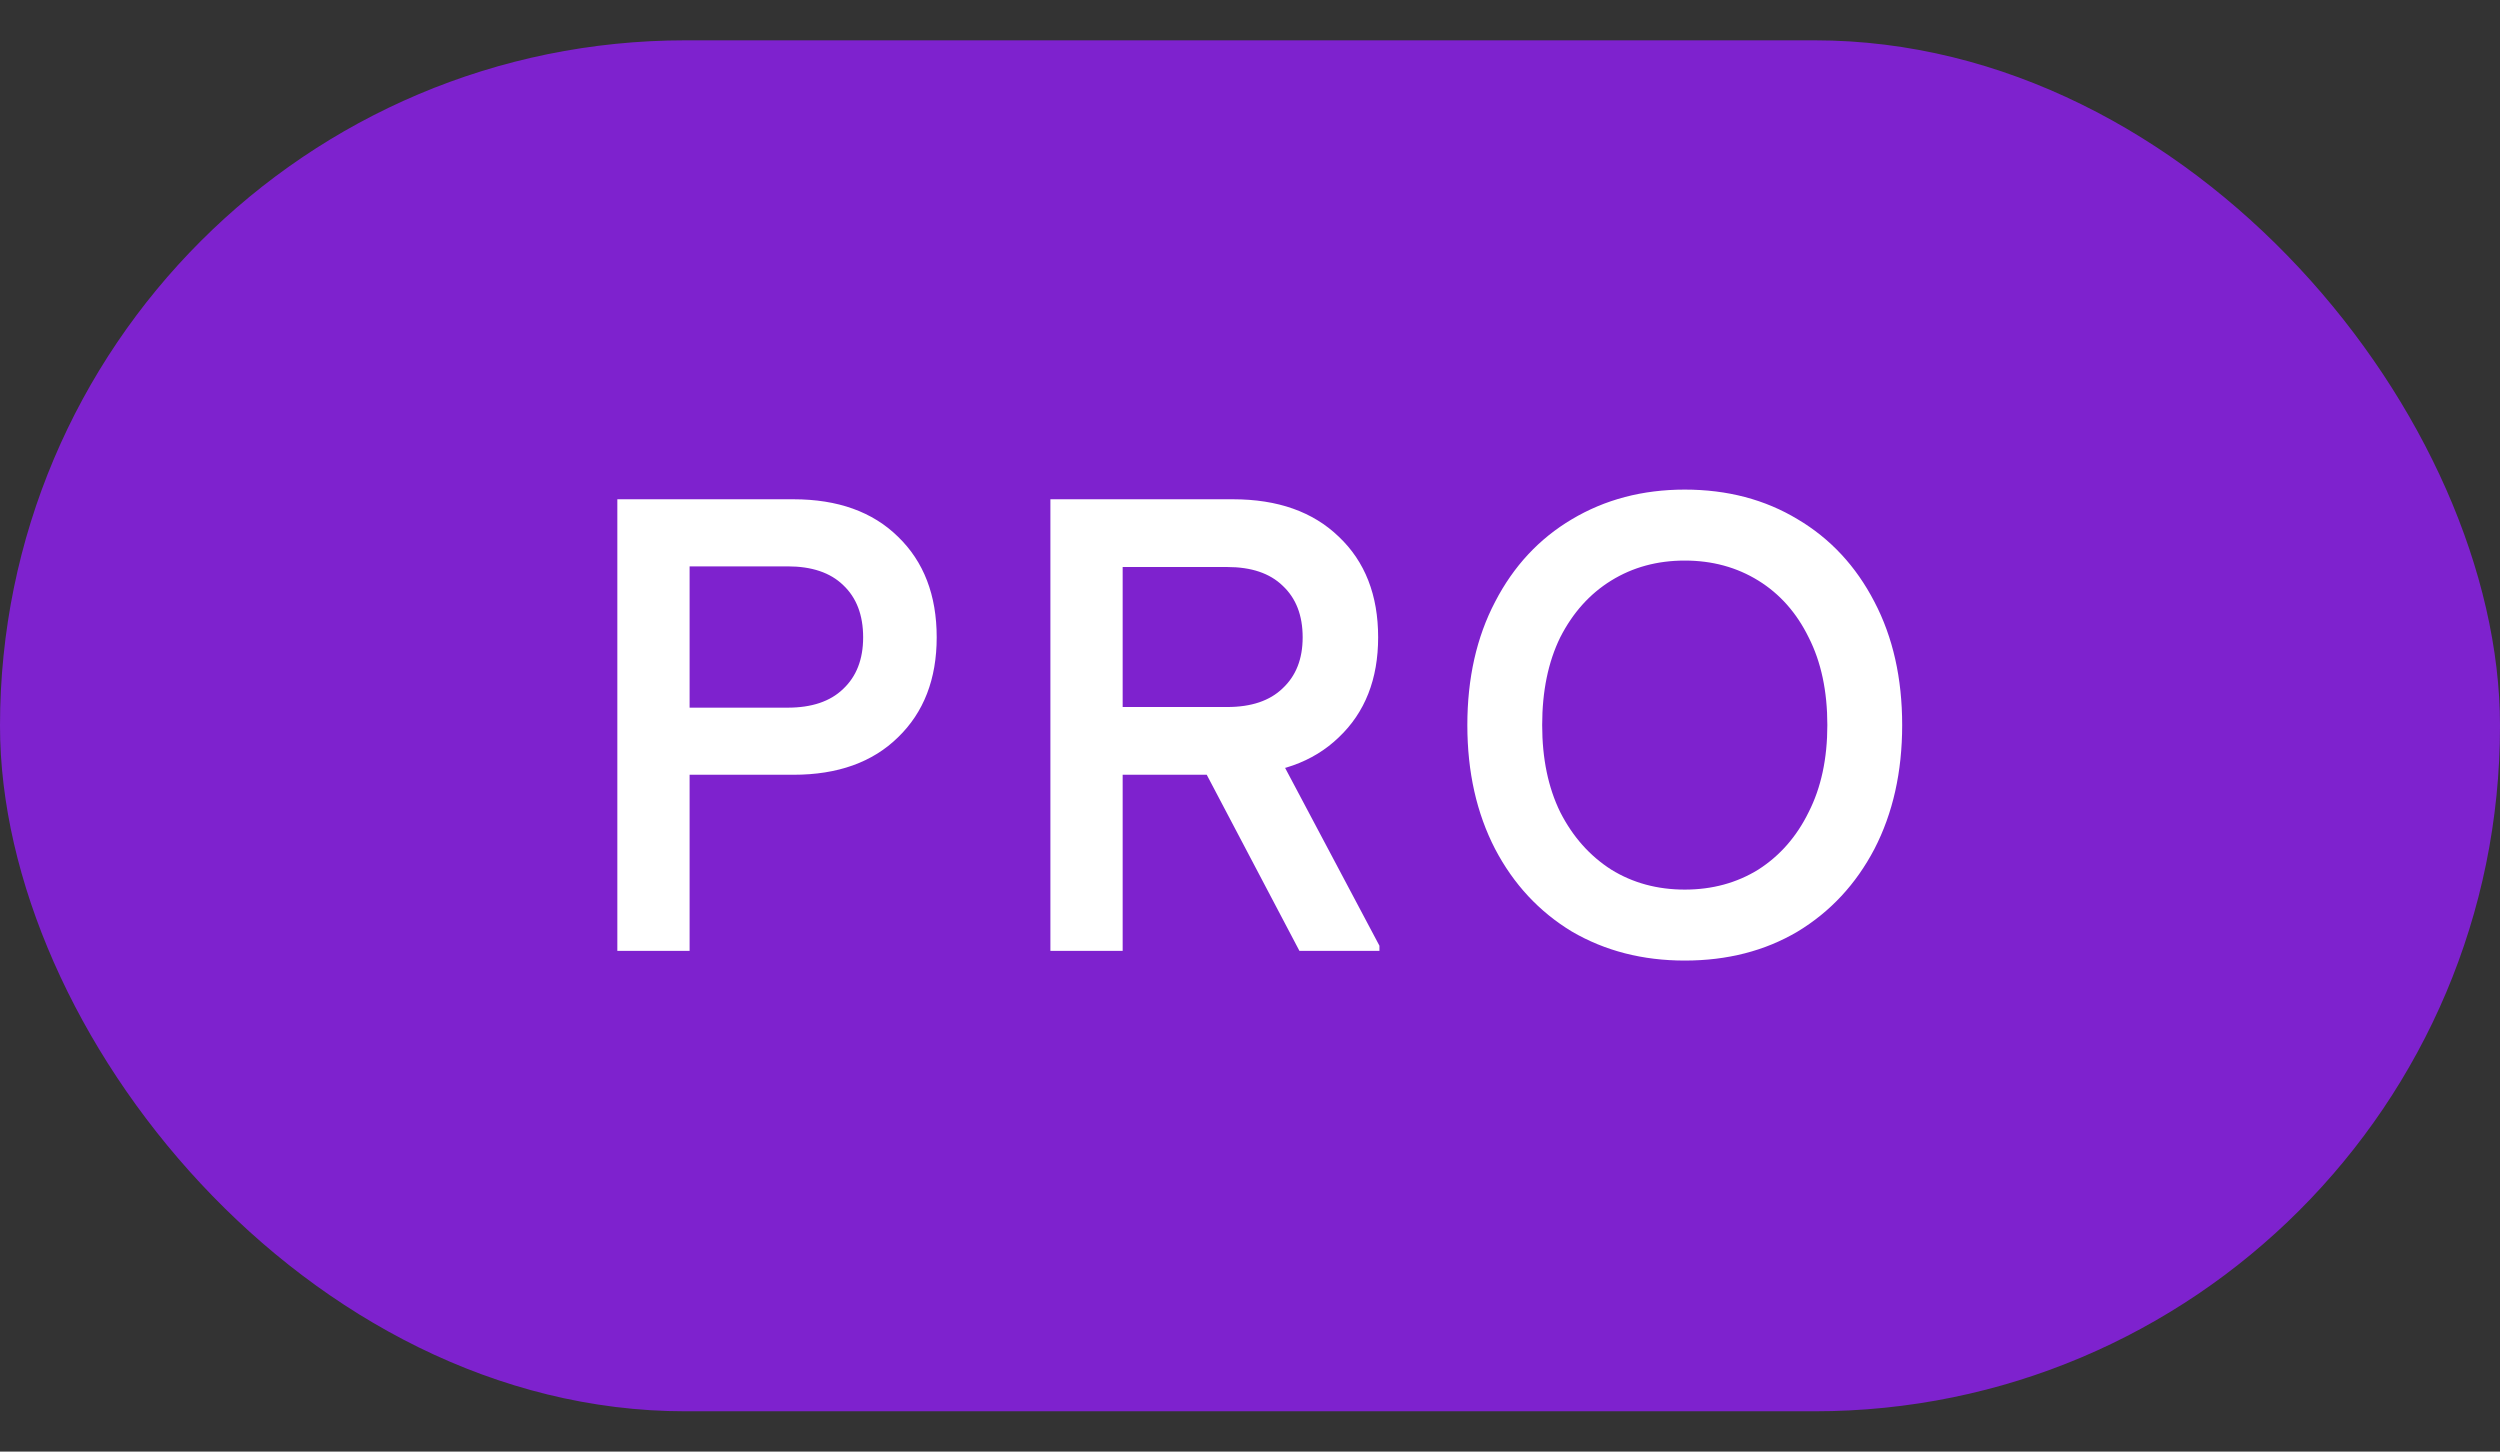
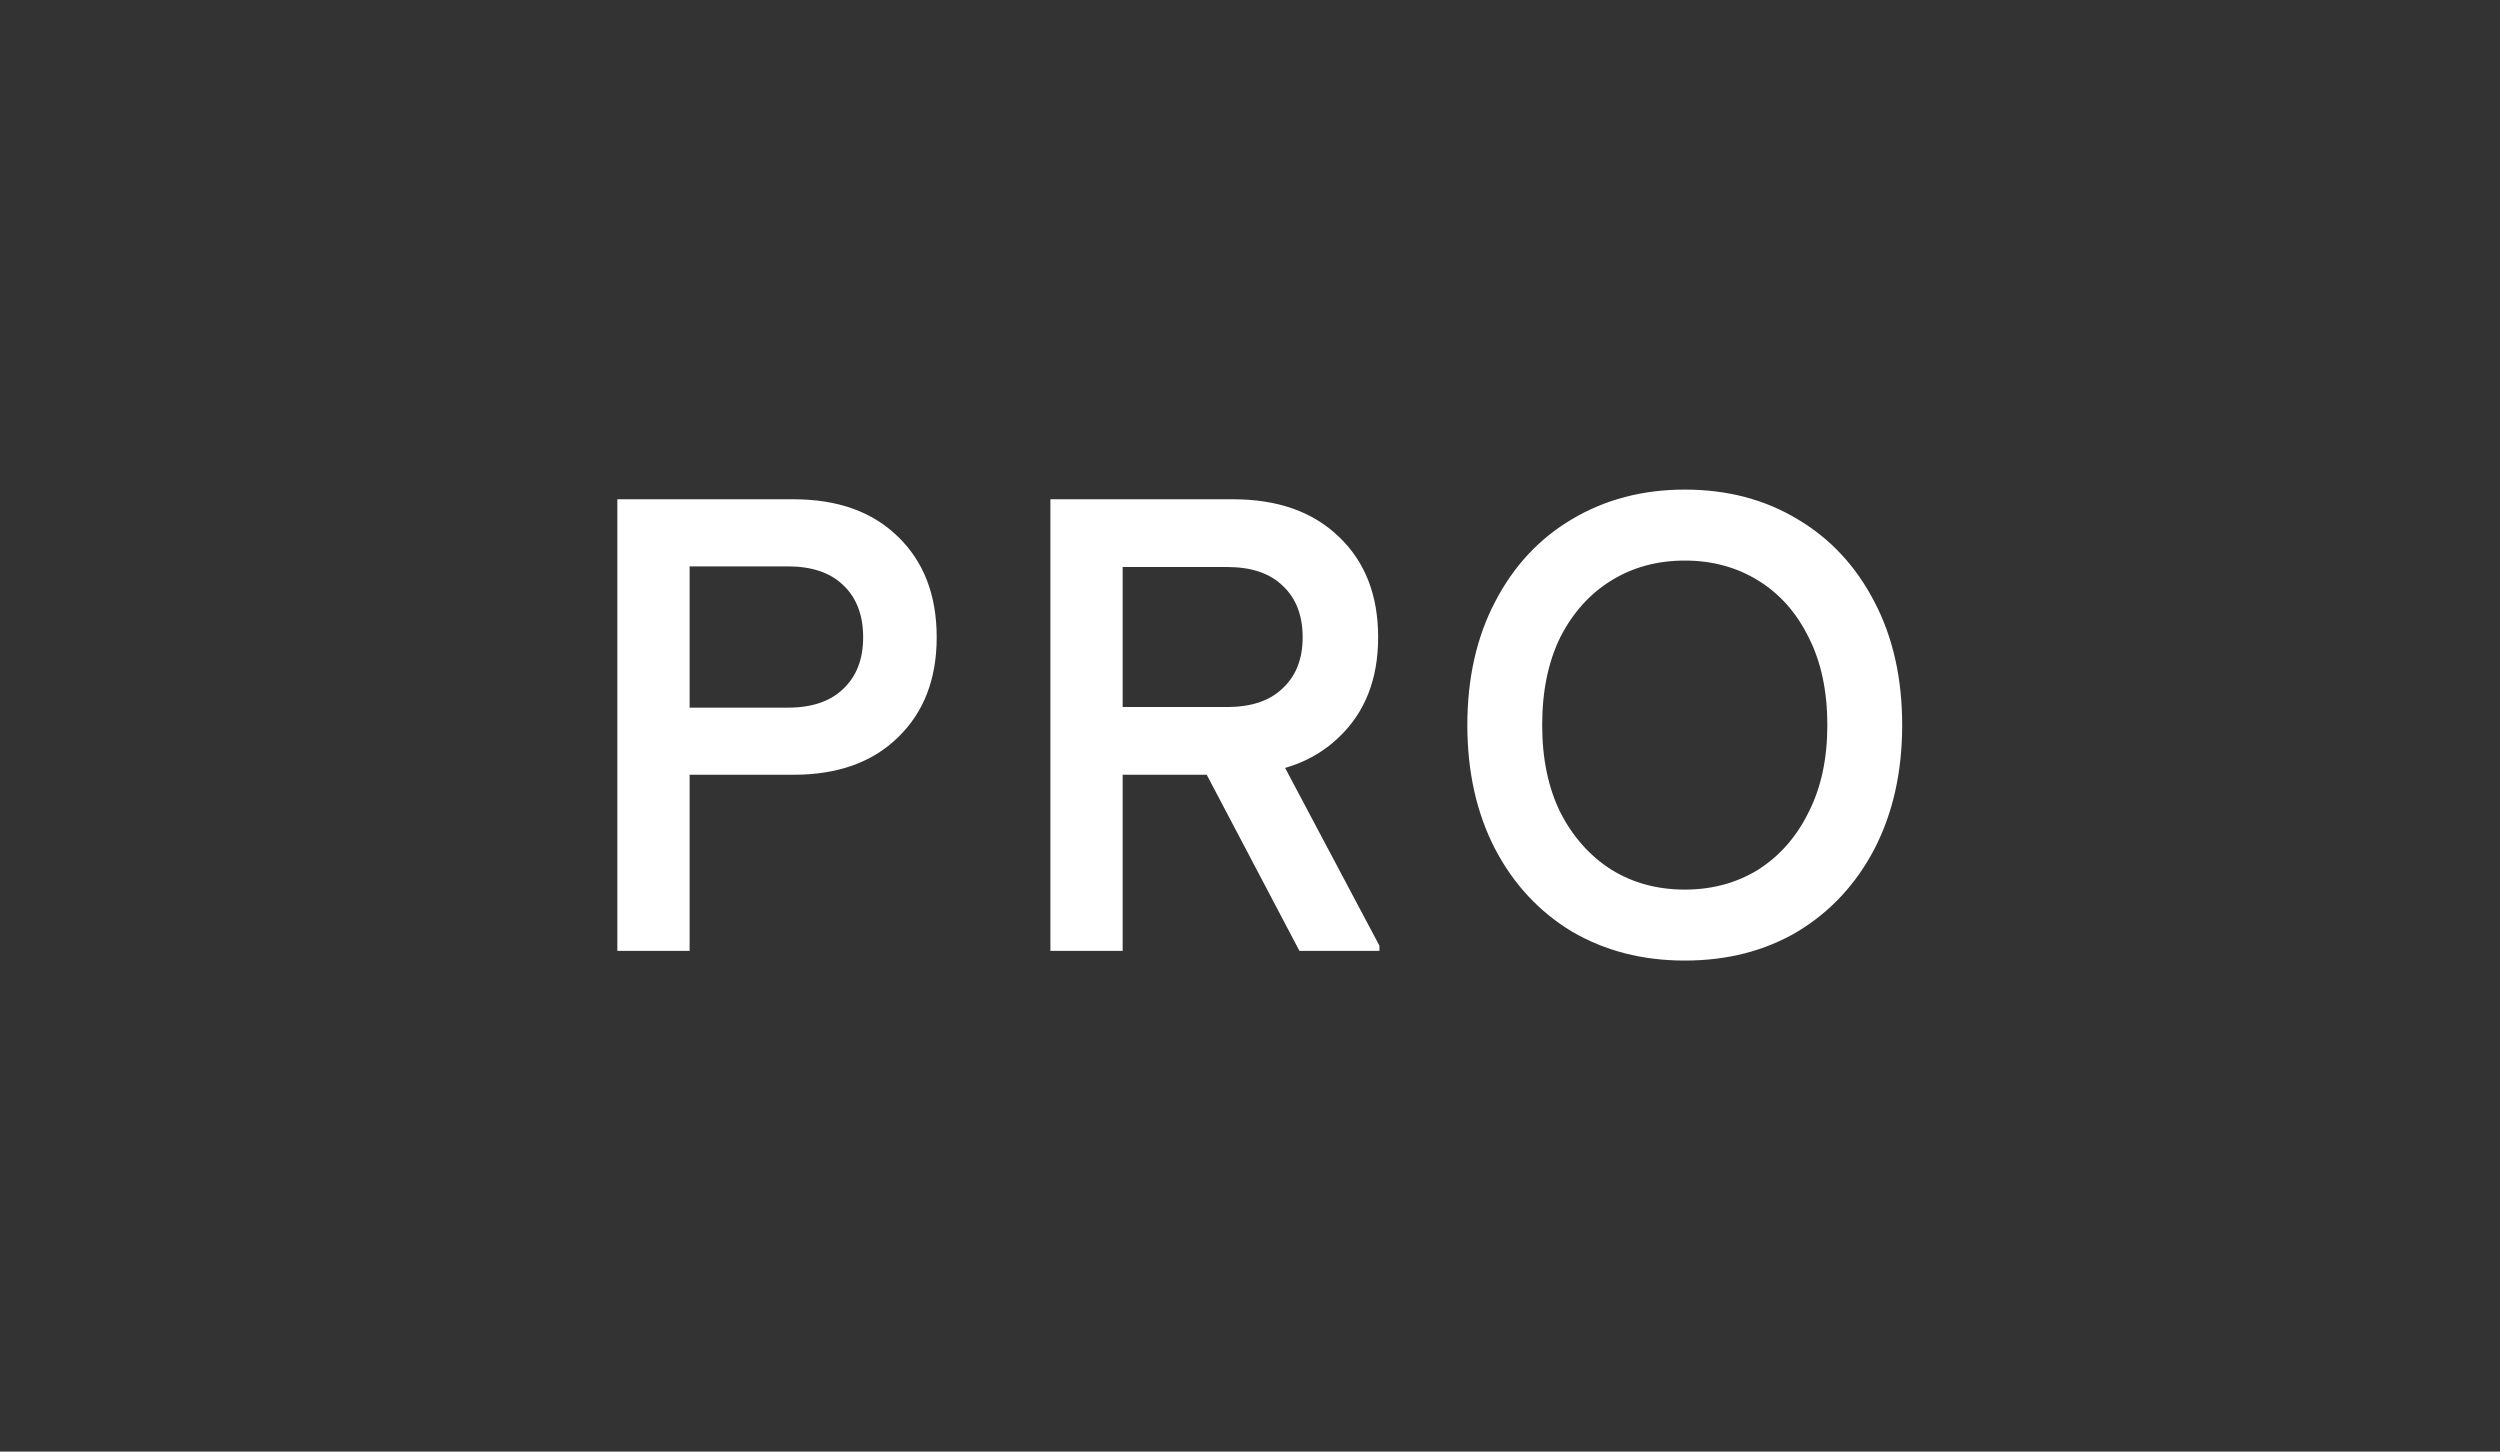
<svg xmlns="http://www.w3.org/2000/svg" width="31" height="18" viewBox="0 0 31 18" fill="none">
  <rect x="0" y="0" width="31" height="18" fill="#333333" stroke="none" />
-   <rect y="0.5" width="31" height="17" rx="8.5" fill="#7E22CE" />
  <path d="M10.703 7.903C10.703 7.626 10.62 7.41 10.455 7.255C10.295 7.1 10.065 7.023 9.767 7.023H8.127V6.191H9.839C10.388 6.191 10.82 6.346 11.135 6.655C11.455 6.964 11.615 7.38 11.615 7.903H10.703ZM7.655 11.791V6.191H8.551V11.791H7.655ZM8.127 9.607V8.775H9.767C10.065 8.775 10.295 8.698 10.455 8.543C10.62 8.388 10.703 8.175 10.703 7.903H11.615C11.615 8.42 11.455 8.834 11.135 9.143C10.82 9.452 10.388 9.607 9.839 9.607H8.127ZM13.025 11.791V6.191H13.921V11.791H13.025ZM13.497 9.607V8.767H15.217C15.516 8.767 15.745 8.69 15.905 8.535C16.071 8.38 16.153 8.17 16.153 7.903H17.089C17.089 8.42 16.927 8.834 16.601 9.143C16.281 9.452 15.844 9.607 15.289 9.607H13.497ZM16.153 7.903C16.153 7.631 16.071 7.418 15.905 7.263C15.745 7.108 15.516 7.031 15.217 7.031H13.497V6.191H15.289C15.844 6.191 16.281 6.346 16.601 6.655C16.927 6.964 17.089 7.38 17.089 7.903H16.153ZM16.113 11.791L14.833 9.359L15.713 9.103L17.105 11.727V11.791H16.113ZM20.891 11.911C20.368 11.911 19.902 11.791 19.491 11.551C19.086 11.306 18.768 10.964 18.539 10.527C18.31 10.084 18.195 9.572 18.195 8.991C18.195 8.41 18.31 7.9 18.539 7.463C18.768 7.02 19.086 6.679 19.491 6.439C19.902 6.194 20.368 6.071 20.891 6.071C21.419 6.071 21.886 6.194 22.291 6.439C22.696 6.679 23.014 7.02 23.243 7.463C23.472 7.9 23.587 8.41 23.587 8.991C23.587 9.572 23.472 10.084 23.243 10.527C23.014 10.964 22.696 11.306 22.291 11.551C21.886 11.791 21.419 11.911 20.891 11.911ZM20.891 11.031C21.232 11.031 21.536 10.948 21.803 10.783C22.07 10.612 22.278 10.375 22.427 10.071C22.582 9.767 22.659 9.407 22.659 8.991C22.659 8.57 22.582 8.207 22.427 7.903C22.278 7.599 22.07 7.364 21.803 7.199C21.536 7.034 21.232 6.951 20.891 6.951C20.55 6.951 20.246 7.034 19.979 7.199C19.712 7.364 19.502 7.599 19.347 7.903C19.198 8.207 19.123 8.57 19.123 8.991C19.123 9.407 19.198 9.767 19.347 10.071C19.502 10.375 19.712 10.612 19.979 10.783C20.246 10.948 20.55 11.031 20.891 11.031Z" fill="white" />
</svg>